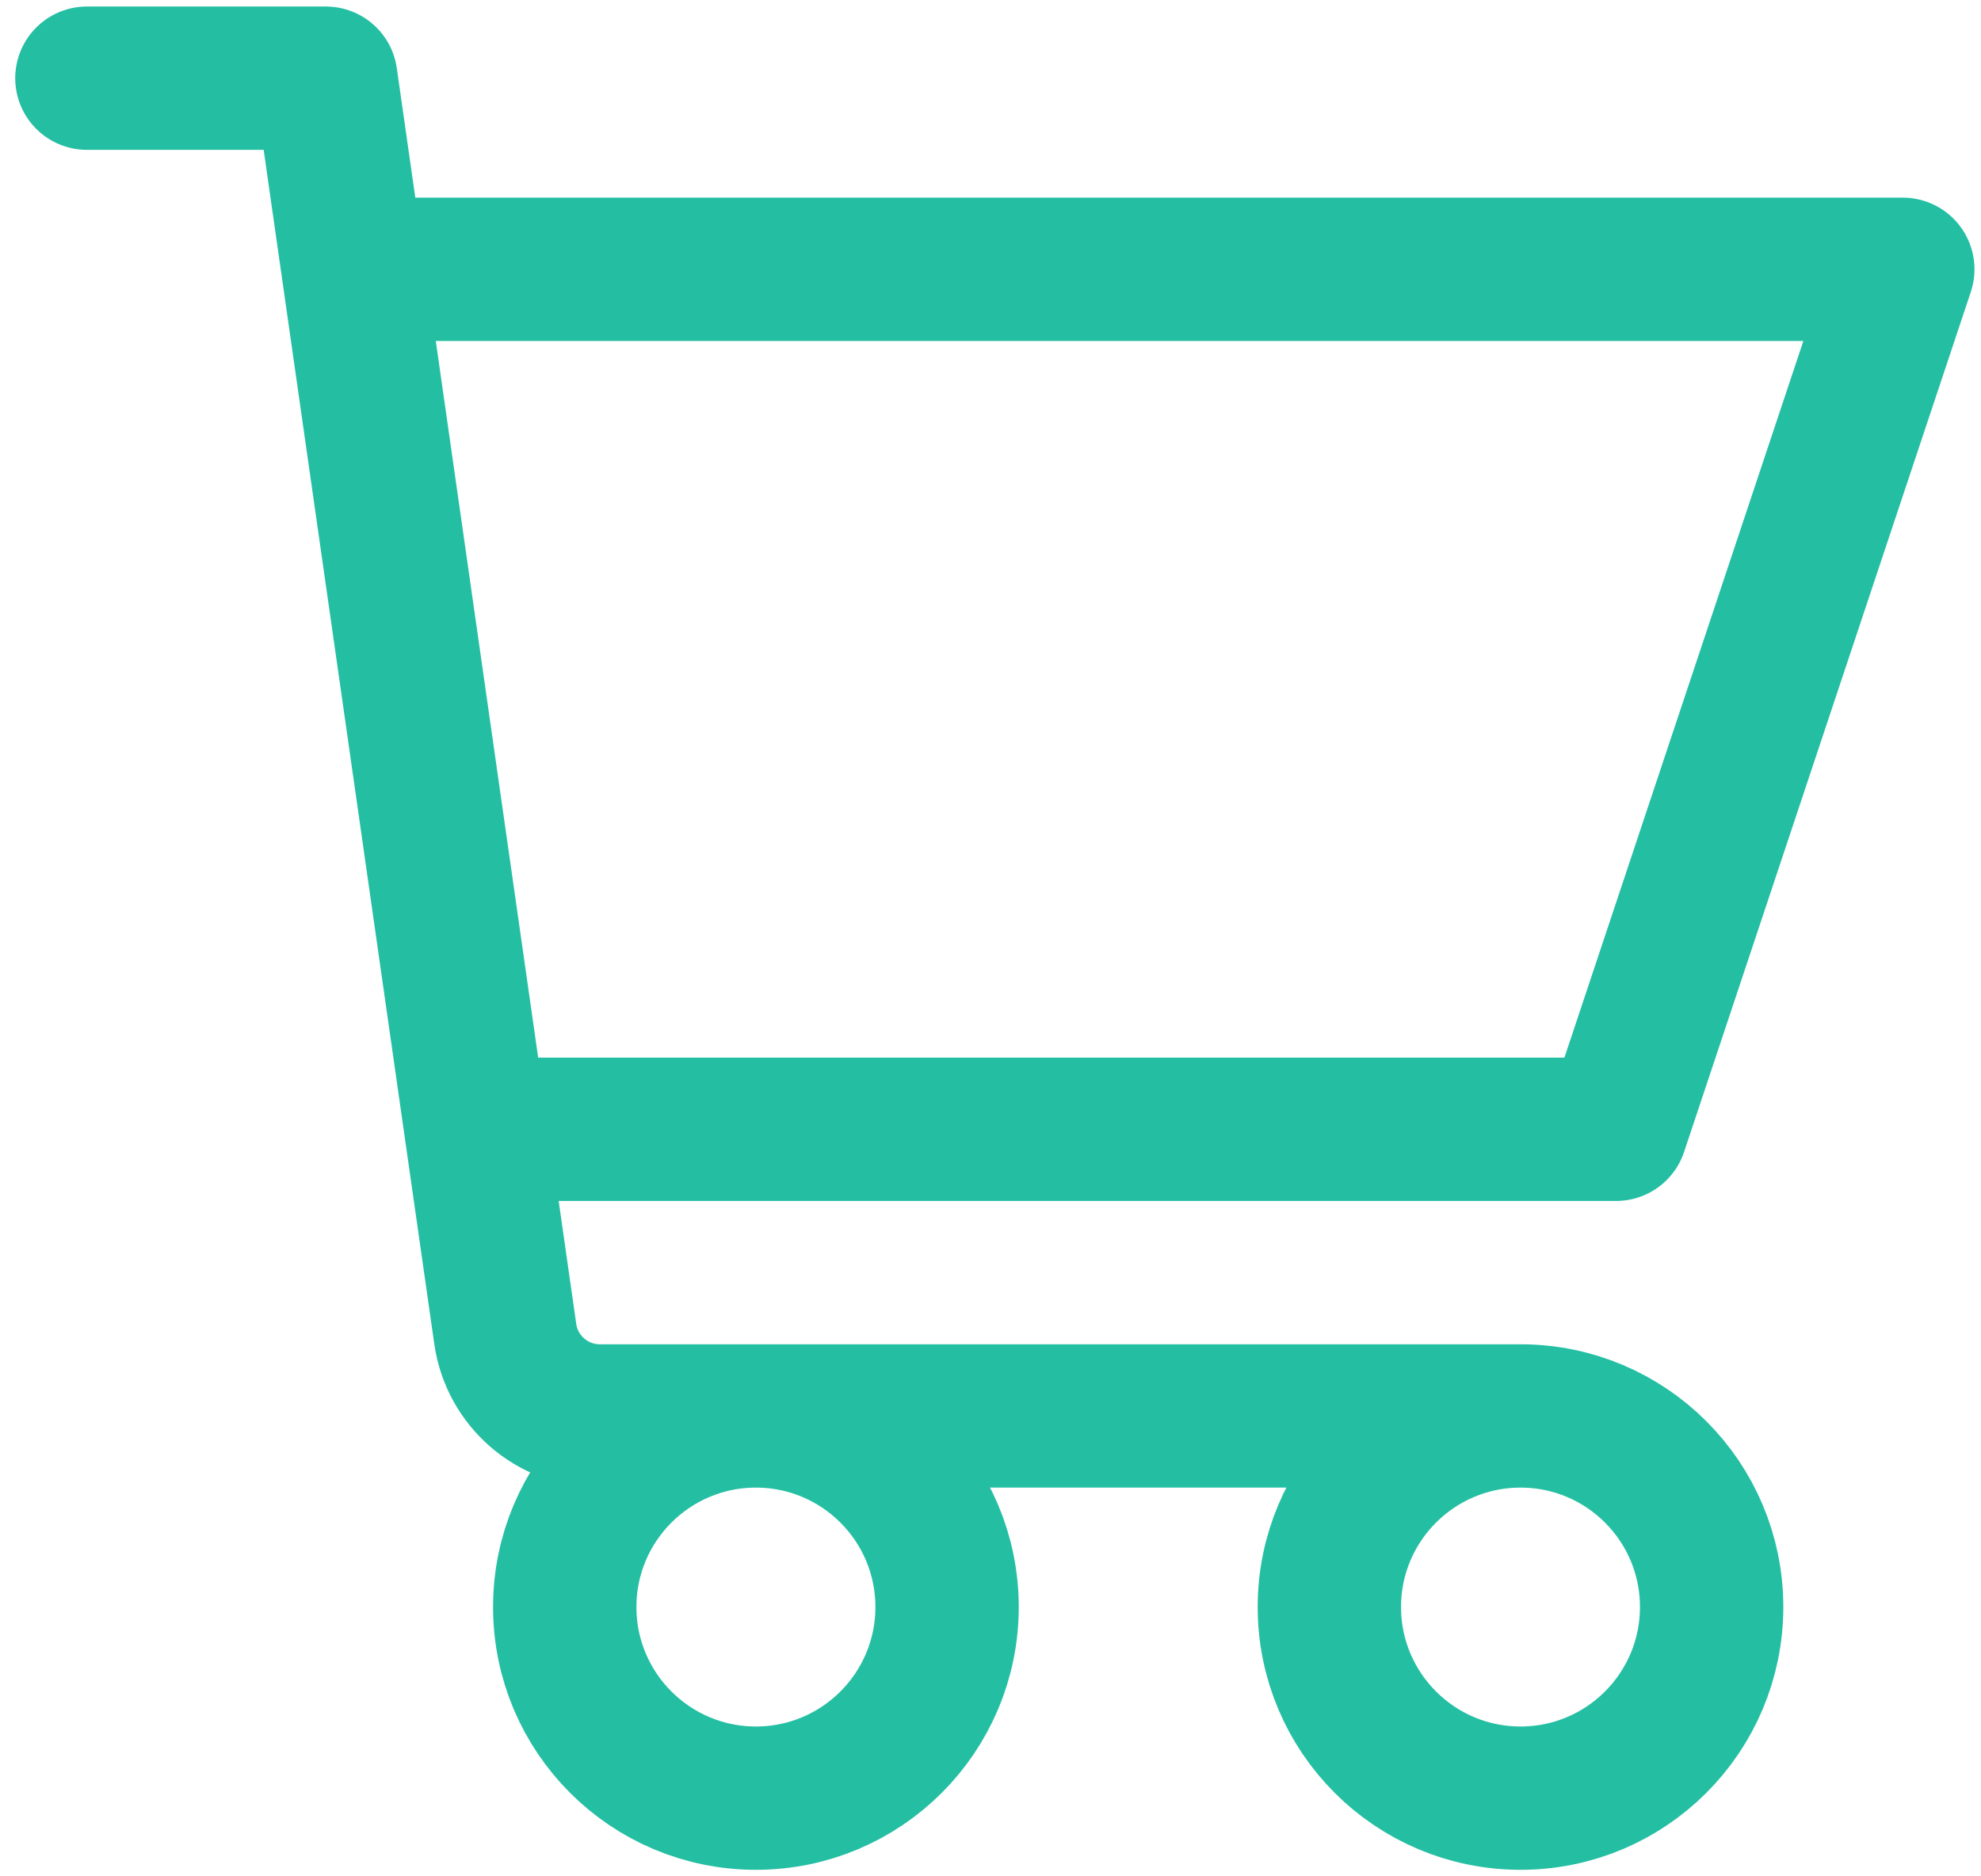
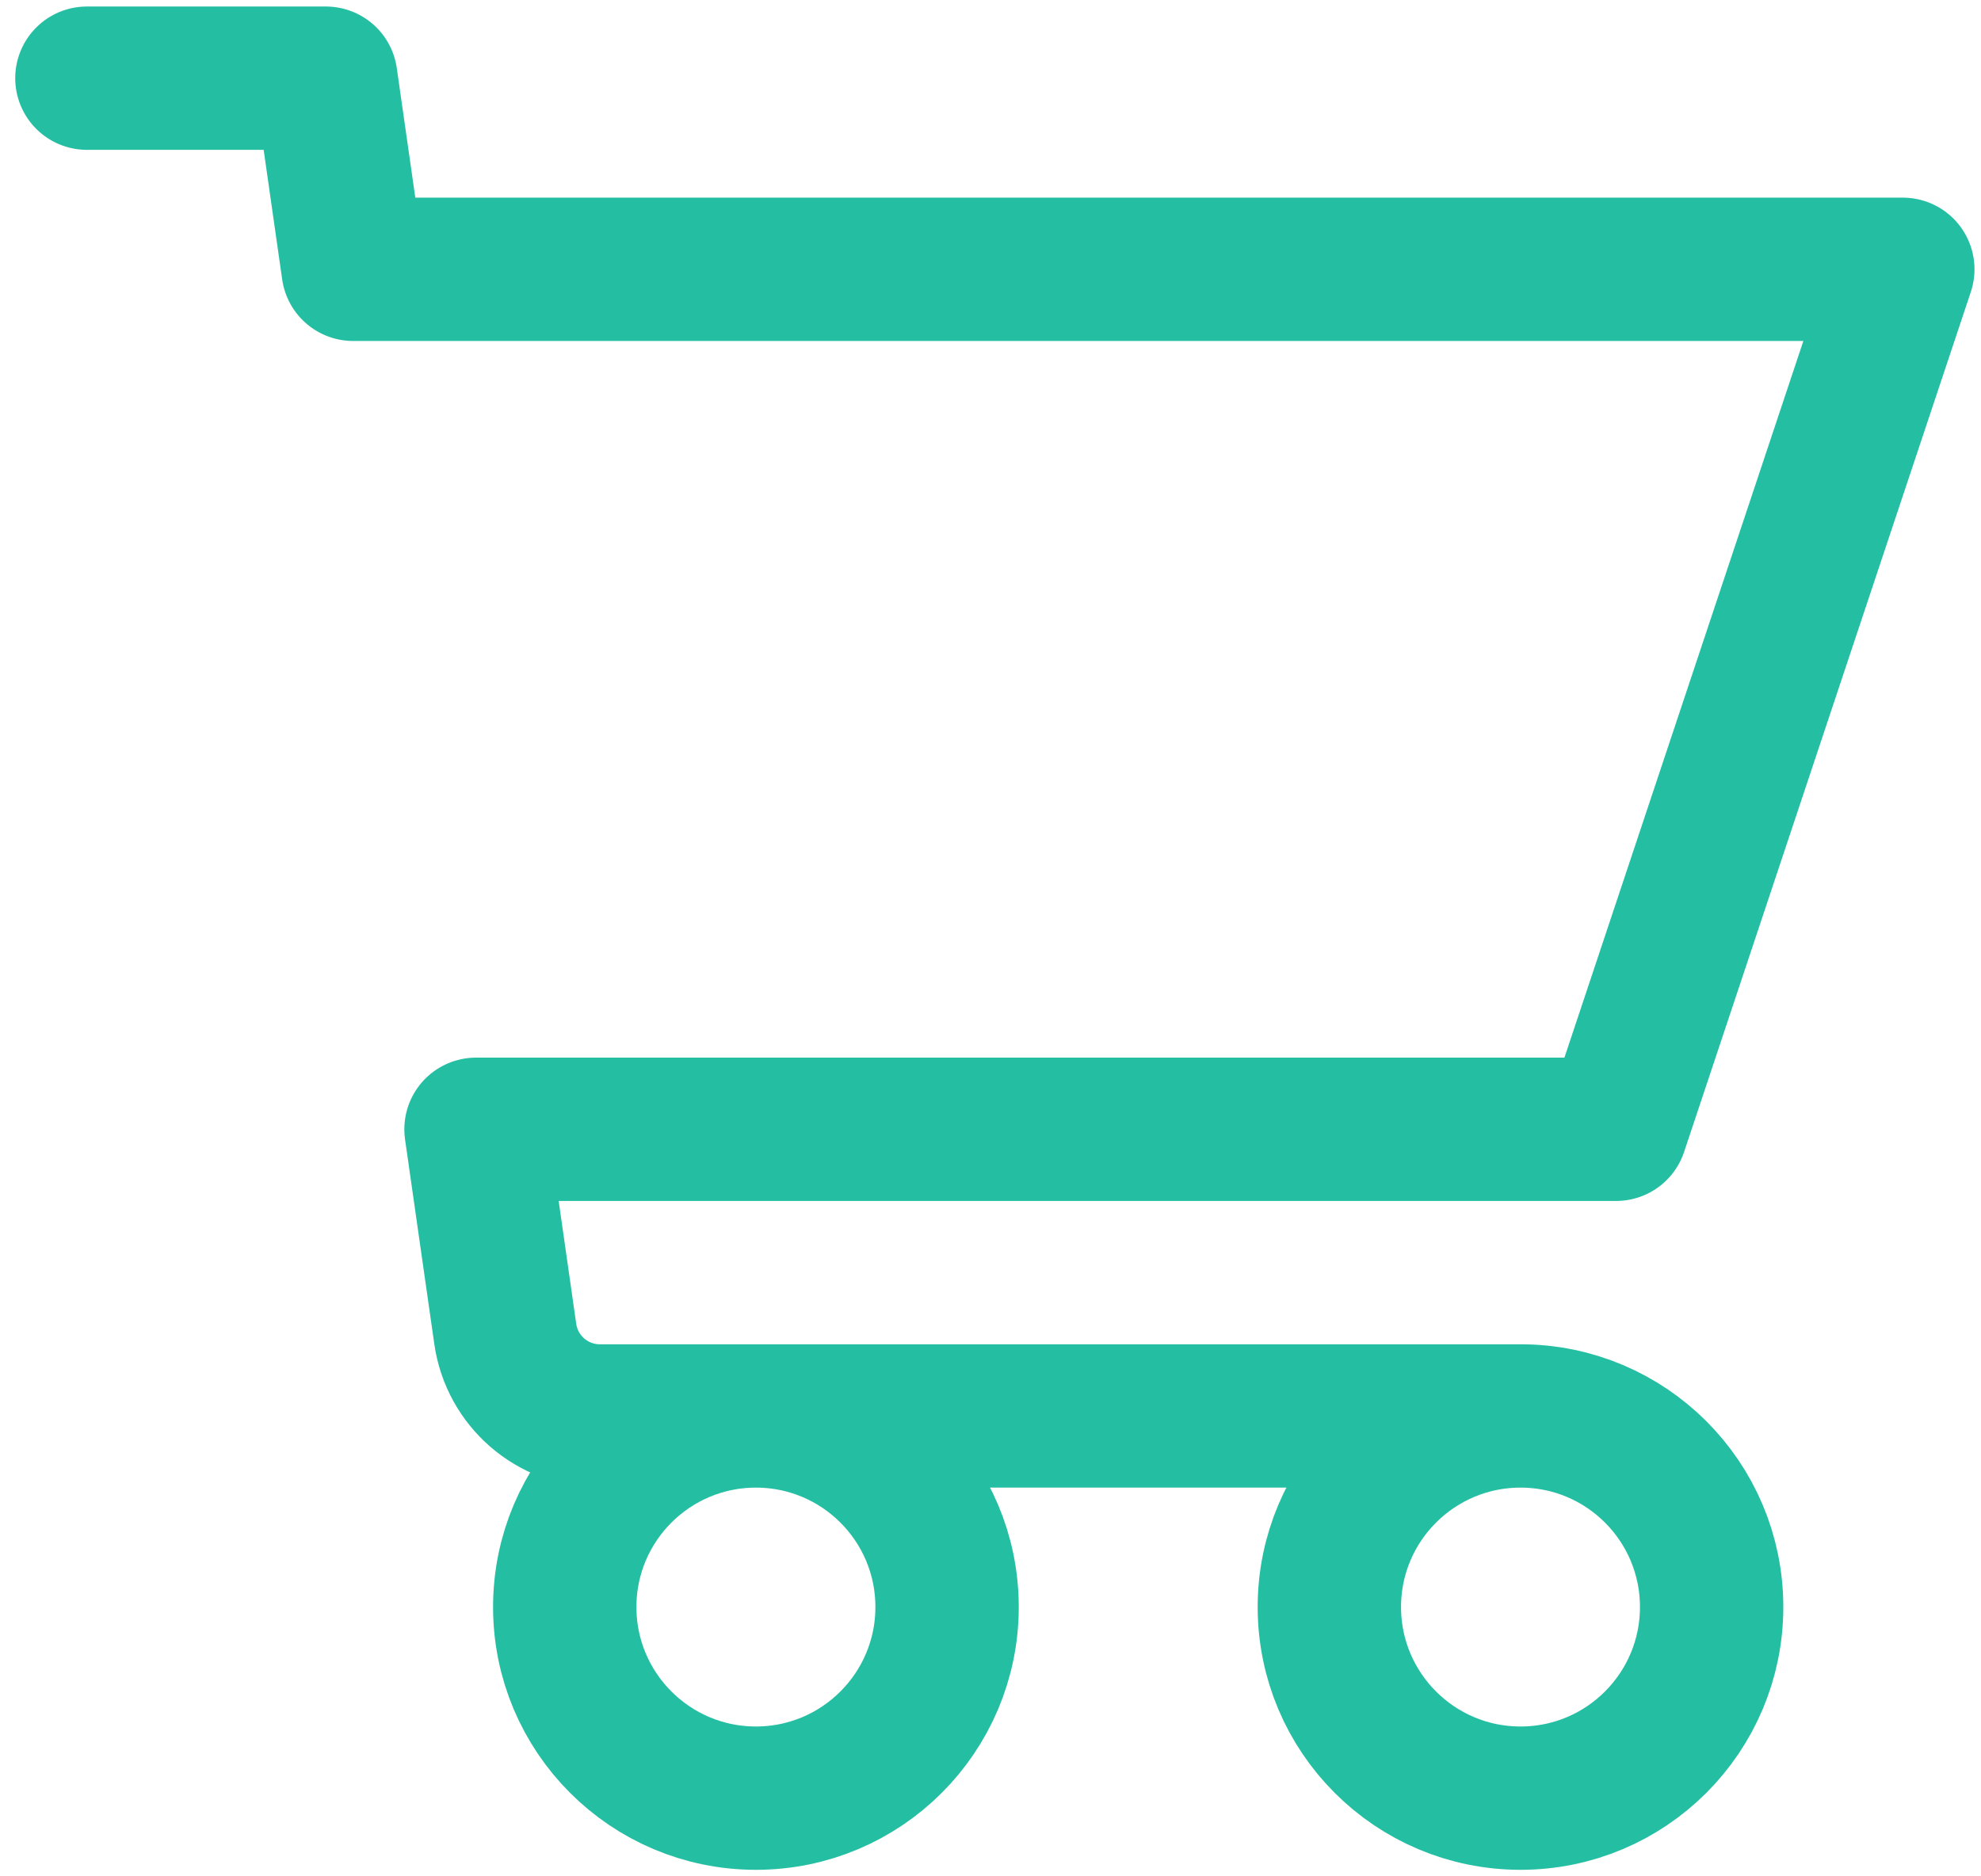
<svg xmlns="http://www.w3.org/2000/svg" width="38" height="36" viewBox="0 0 38 36" fill="none">
-   <path d="M29.167 27.167C27.142 27.167 25.5 28.808 25.5 30.833C25.5 32.858 27.142 34.5 29.167 34.5C31.192 34.5 32.833 32.858 32.833 30.833C32.833 28.808 31.192 27.167 29.167 27.167ZM29.167 27.167H11.507C10.594 27.167 9.821 26.496 9.692 25.593L9.131 21.667M1.667 1.5H6.25L6.774 5.167M6.774 5.167H7.167H36.5L31 21.667H9.917H9.131M6.774 5.167L9.131 21.667M18.167 30.833C18.167 32.858 16.525 34.5 14.5 34.5C12.475 34.5 10.833 32.858 10.833 30.833C10.833 28.808 12.475 27.167 14.5 27.167C16.525 27.167 18.167 28.808 18.167 30.833Z" stroke="#24BFA3" stroke-width="2.75" stroke-linecap="round" stroke-linejoin="round" />
+   <path d="M29.167 27.167C27.142 27.167 25.5 28.808 25.5 30.833C25.5 32.858 27.142 34.5 29.167 34.5C31.192 34.5 32.833 32.858 32.833 30.833C32.833 28.808 31.192 27.167 29.167 27.167ZM29.167 27.167H11.507C10.594 27.167 9.821 26.496 9.692 25.593L9.131 21.667M1.667 1.5H6.25L6.774 5.167M6.774 5.167H7.167H36.5L31 21.667H9.917H9.131M6.774 5.167M18.167 30.833C18.167 32.858 16.525 34.5 14.5 34.5C12.475 34.5 10.833 32.858 10.833 30.833C10.833 28.808 12.475 27.167 14.5 27.167C16.525 27.167 18.167 28.808 18.167 30.833Z" stroke="#24BFA3" stroke-width="2.75" stroke-linecap="round" stroke-linejoin="round" />
</svg>